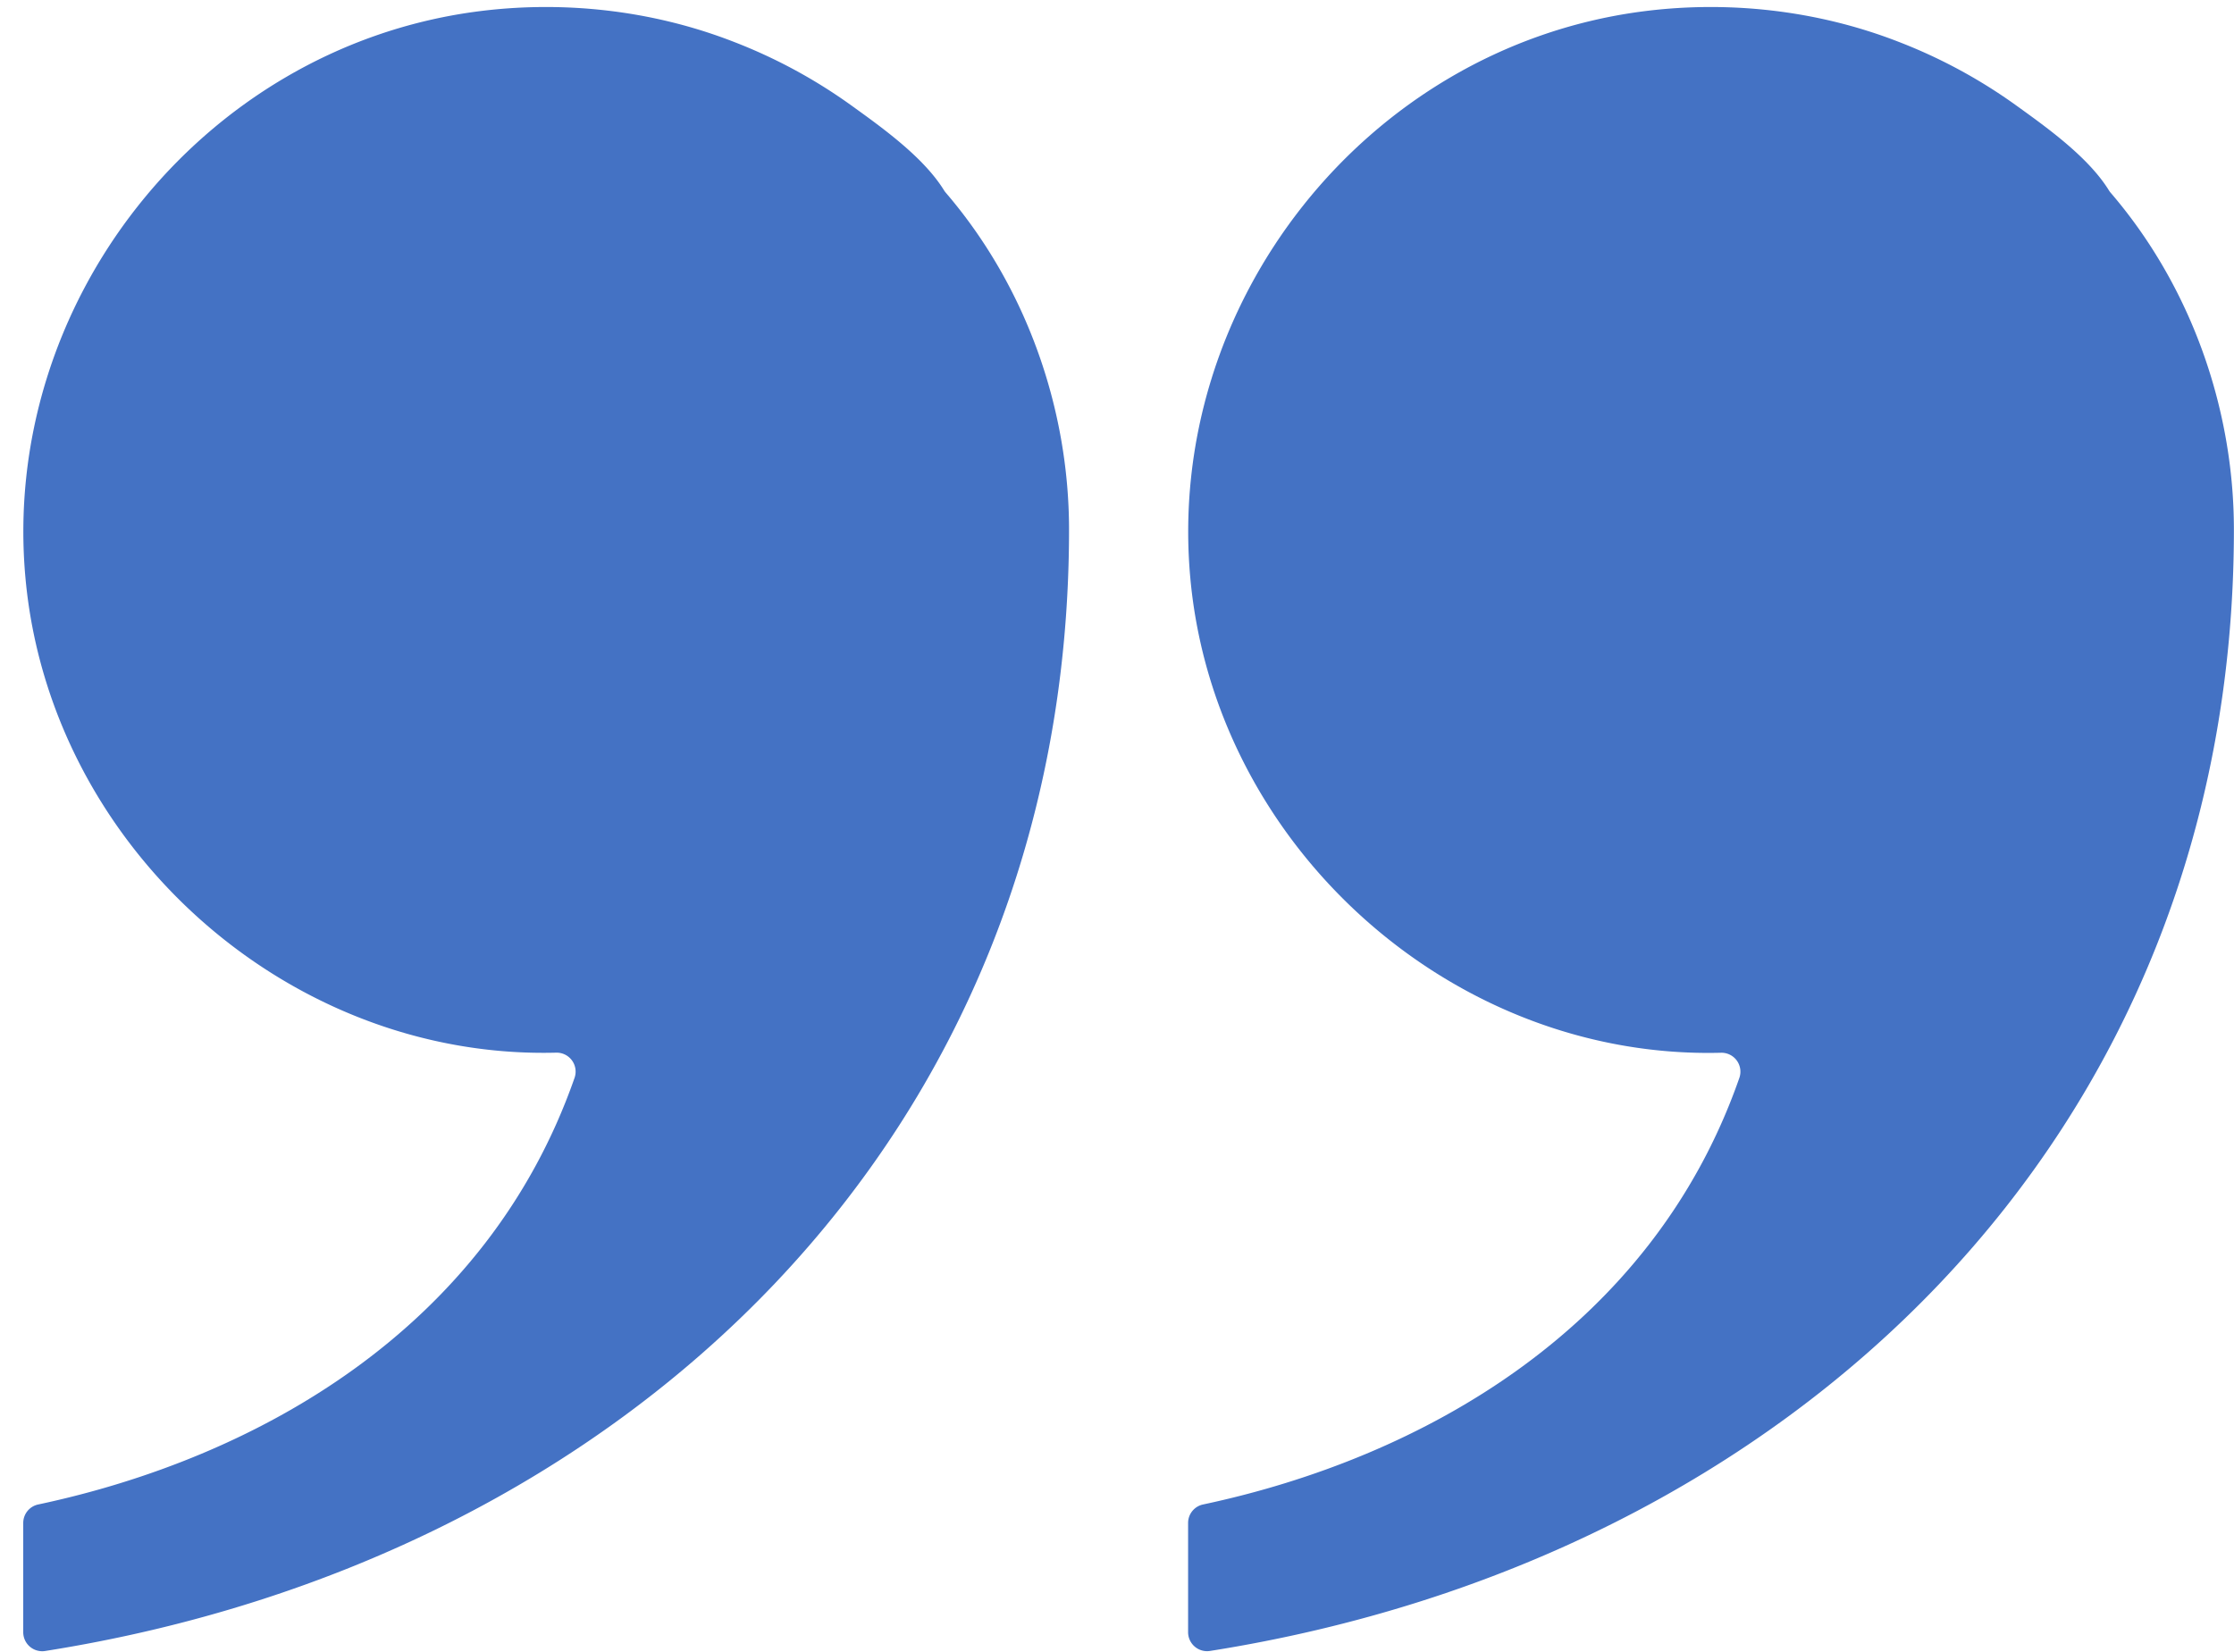
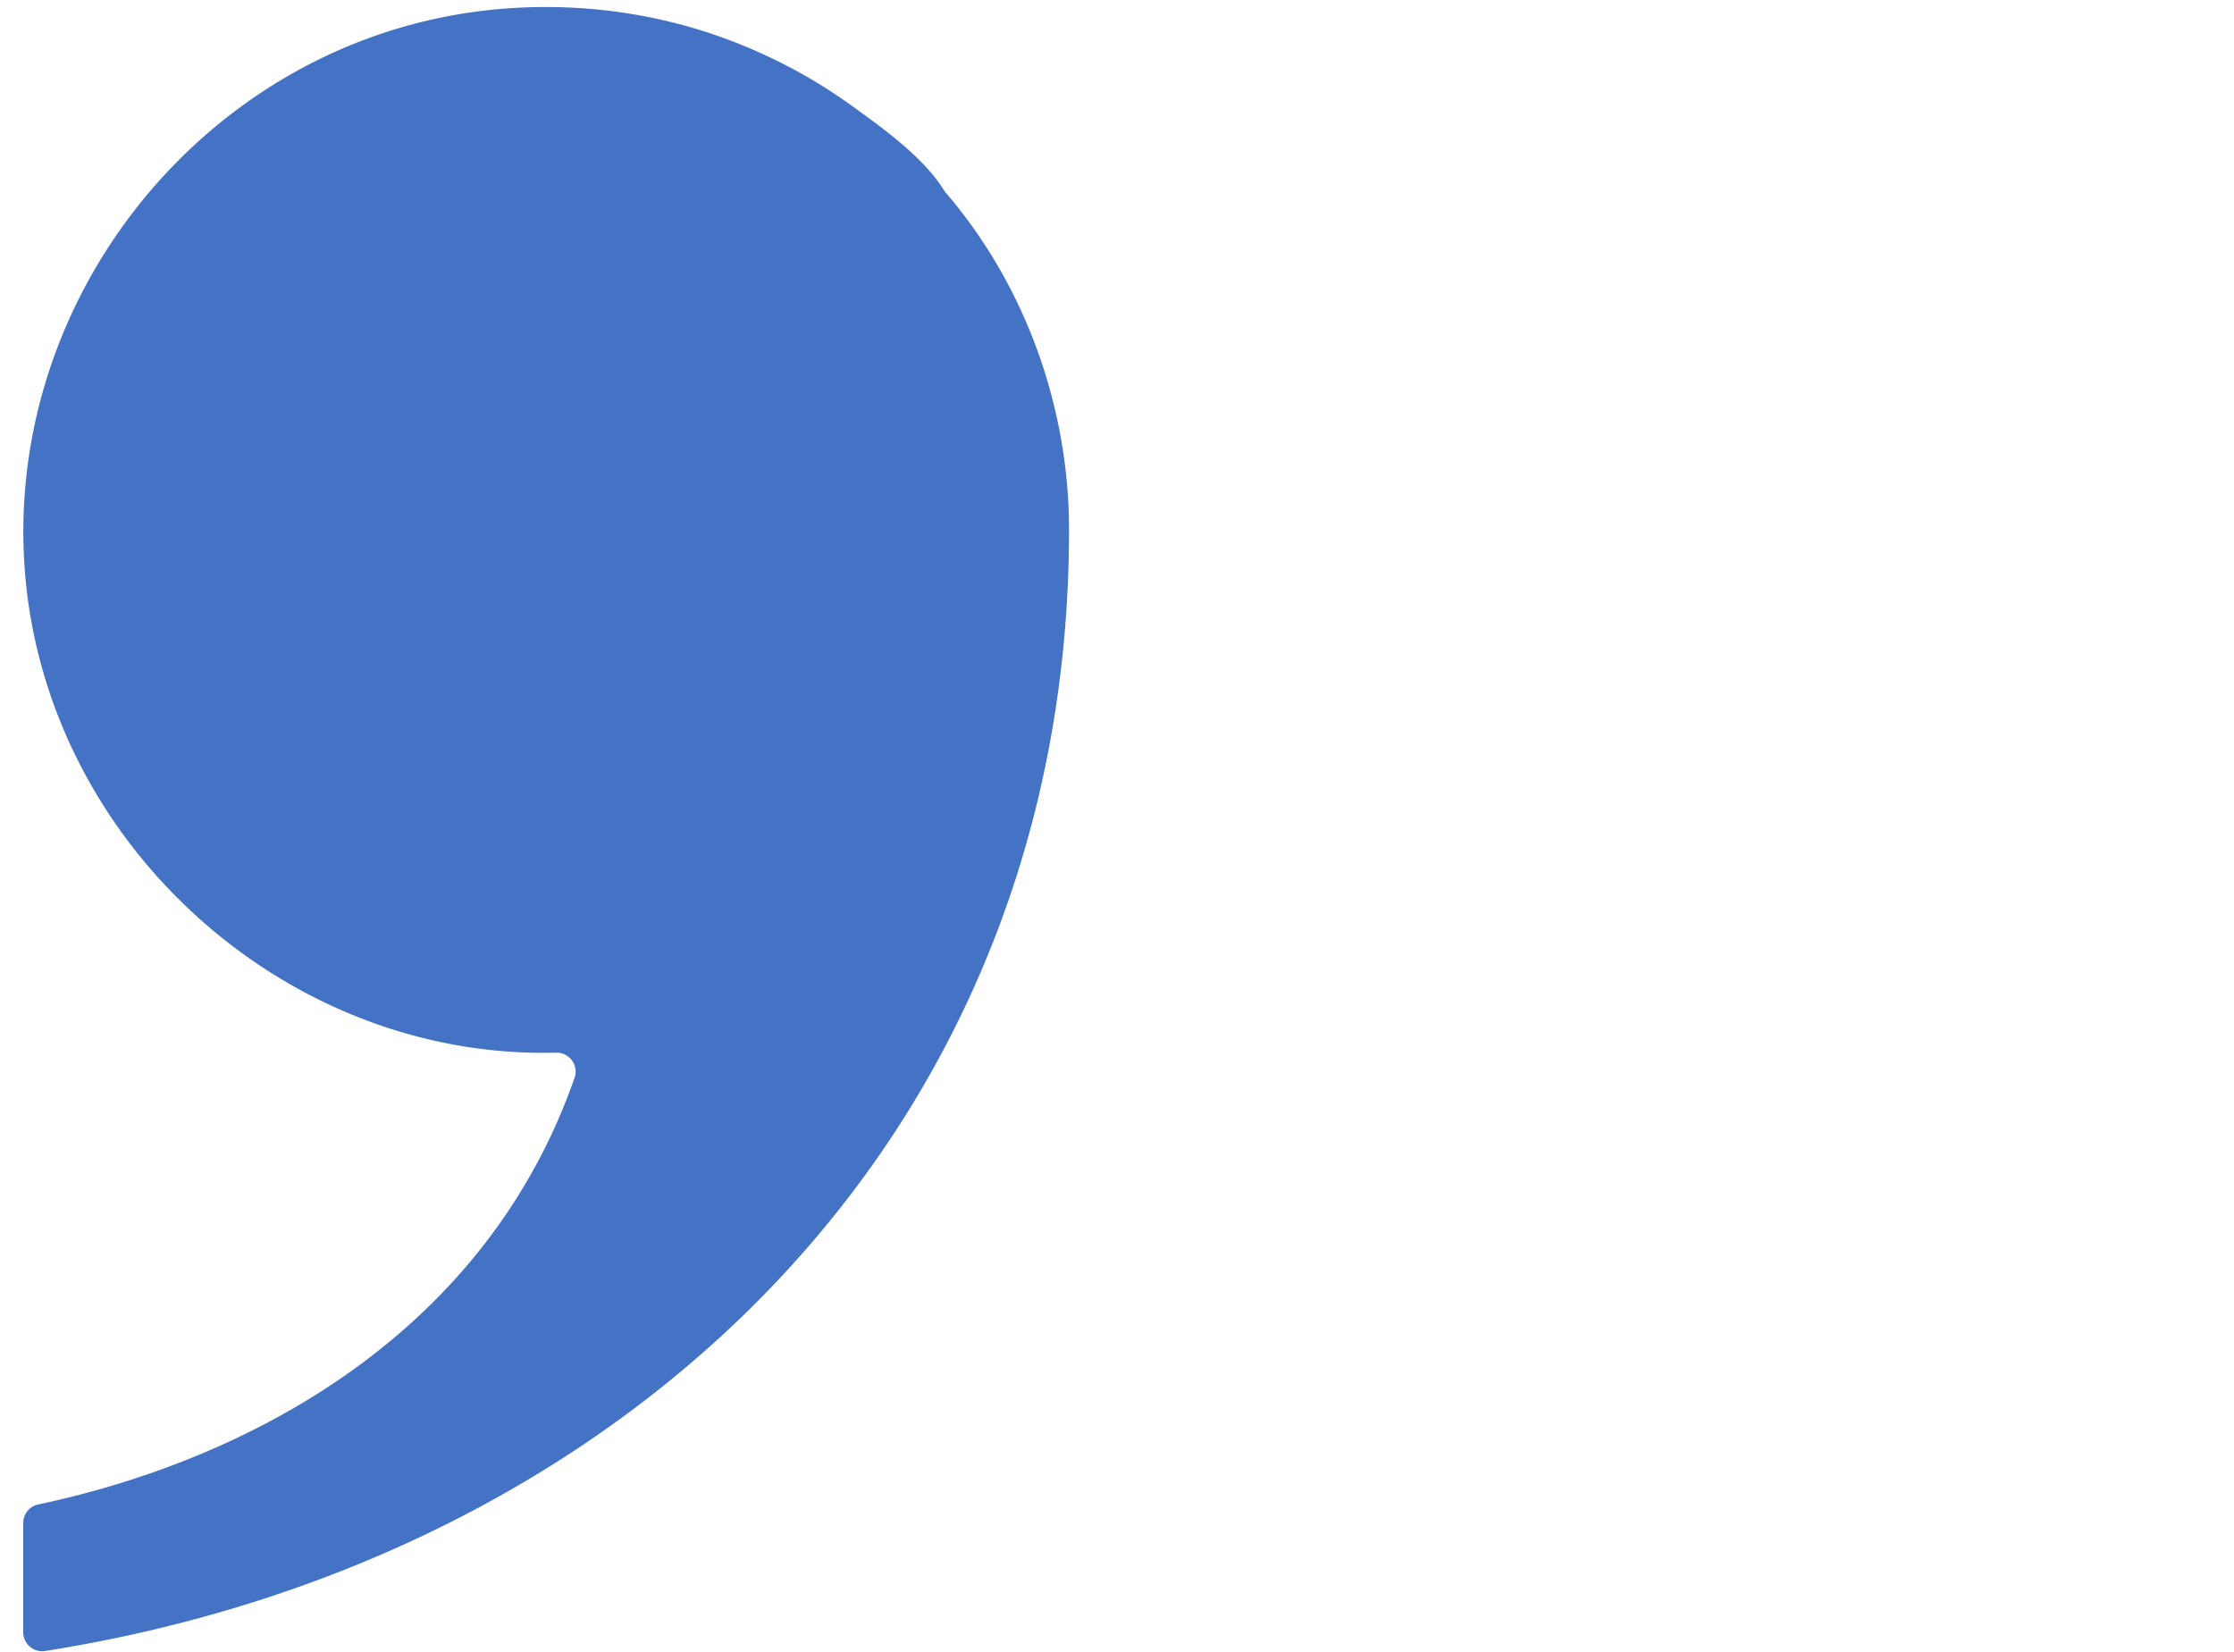
<svg xmlns="http://www.w3.org/2000/svg" fill="#000000" height="945.5" preserveAspectRatio="xMidYMid meet" version="1" viewBox="-13.3 -4.0 1278.5 945.5" width="1278.5" zoomAndPan="magnify">
  <g data-name="Layer 2">
    <g data-name="Layer 1" fill="#4472c4" id="change1_1">
      <path d="M598.5,299.18C598.5,646.57,344.79,888.47,12.57,941A10.86,10.86,0,0,1,0,930.27V867.73a10.8,10.8,0,0,1,8.51-10.58c124.89-26.5,256.67-100.08,307-244.2A10.84,10.84,0,0,0,305,598.53C151.5,602.52,15.6,480.8,1.32,327.37-13.32,170,101.41,24.25,258.26,2.78,308-4,359.69,1.68,406.52,19.9a299.94,299.94,0,0,1,66.77,36C491.2,68.8,515.21,85.85,527,105a10.45,10.45,0,0,0,.89,1.21C573.58,159.4,598.5,229.28,598.5,299.18Z" />
-       <path d="M1265.14,299.18c0,347.39-253.71,589.29-585.93,641.79a10.86,10.86,0,0,1-12.57-10.7V867.73a10.8,10.8,0,0,1,8.51-10.58C800,830.65,931.82,757.07,982.11,613a10.83,10.83,0,0,0-10.47-14.42c-153.5,4-289.4-117.73-303.68-271.16C653.32,170,768.05,24.25,924.9,2.78,974.63-4,1026.33,1.68,1073.16,19.9a299.94,299.94,0,0,1,66.77,36c17.91,12.9,41.92,29.95,53.73,49.14a10.45,10.45,0,0,0,.89,1.21C1240.22,159.4,1265.14,229.28,1265.14,299.18Z" />
    </g>
  </g>
</svg>